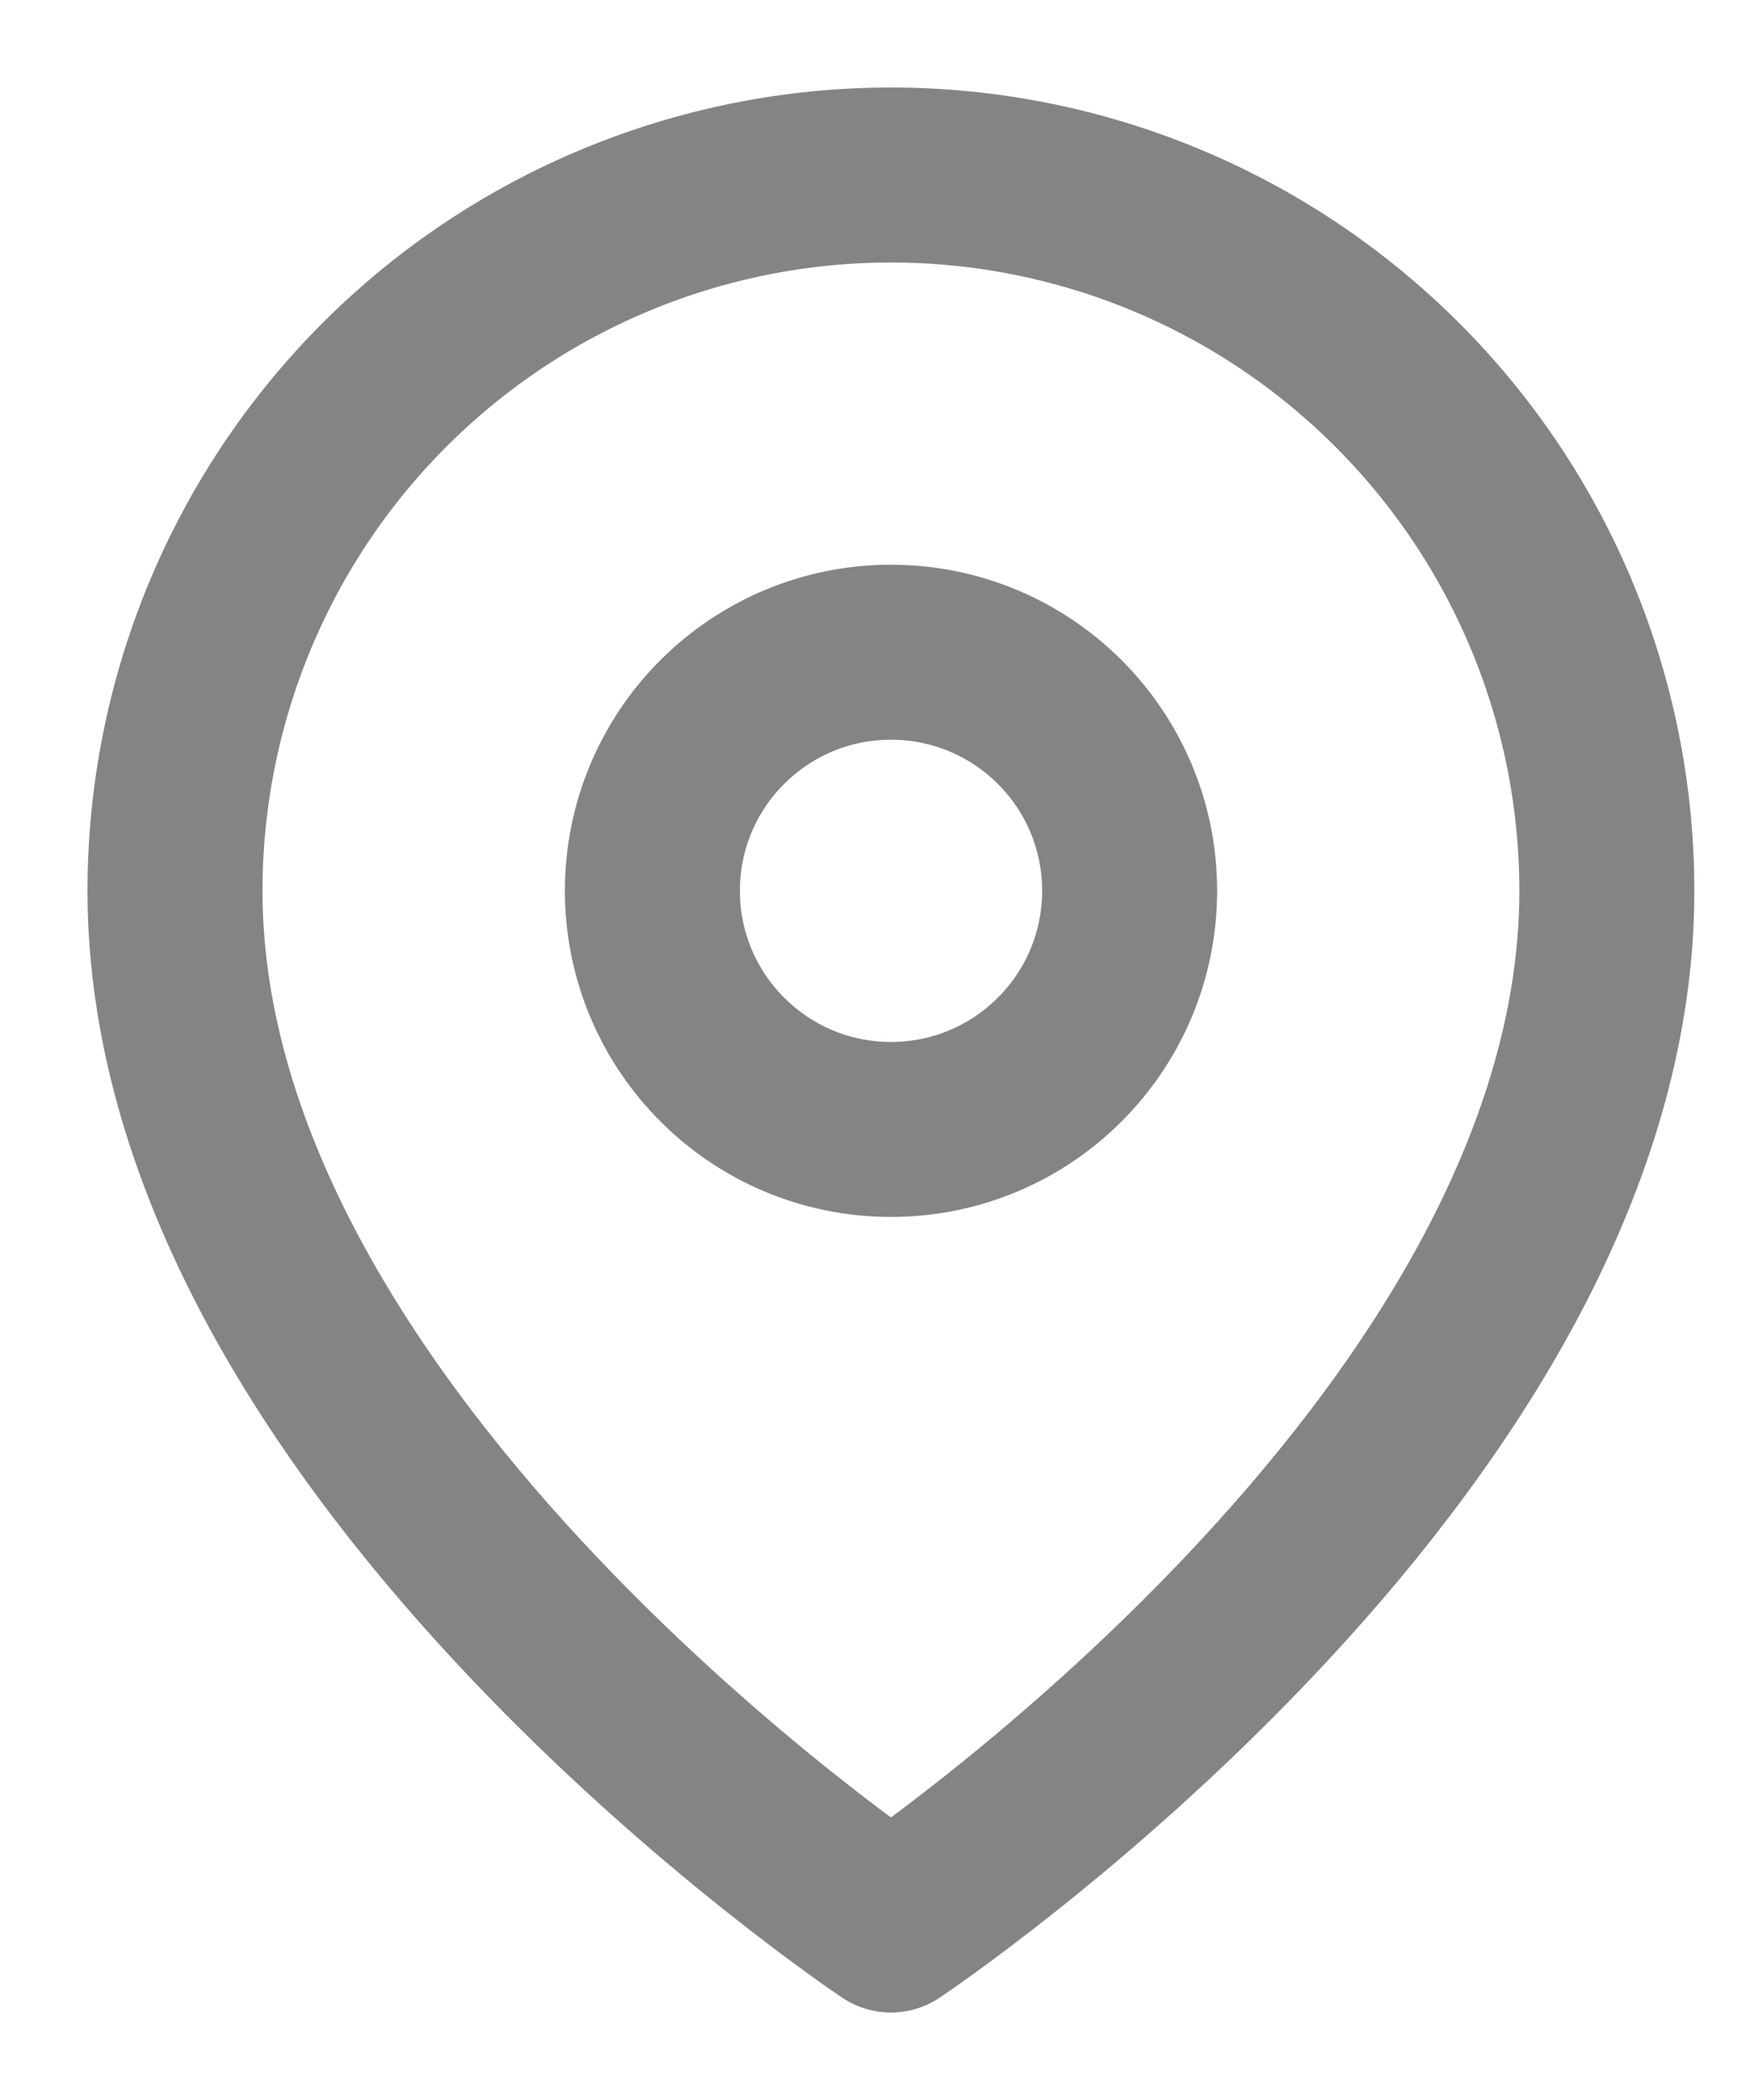
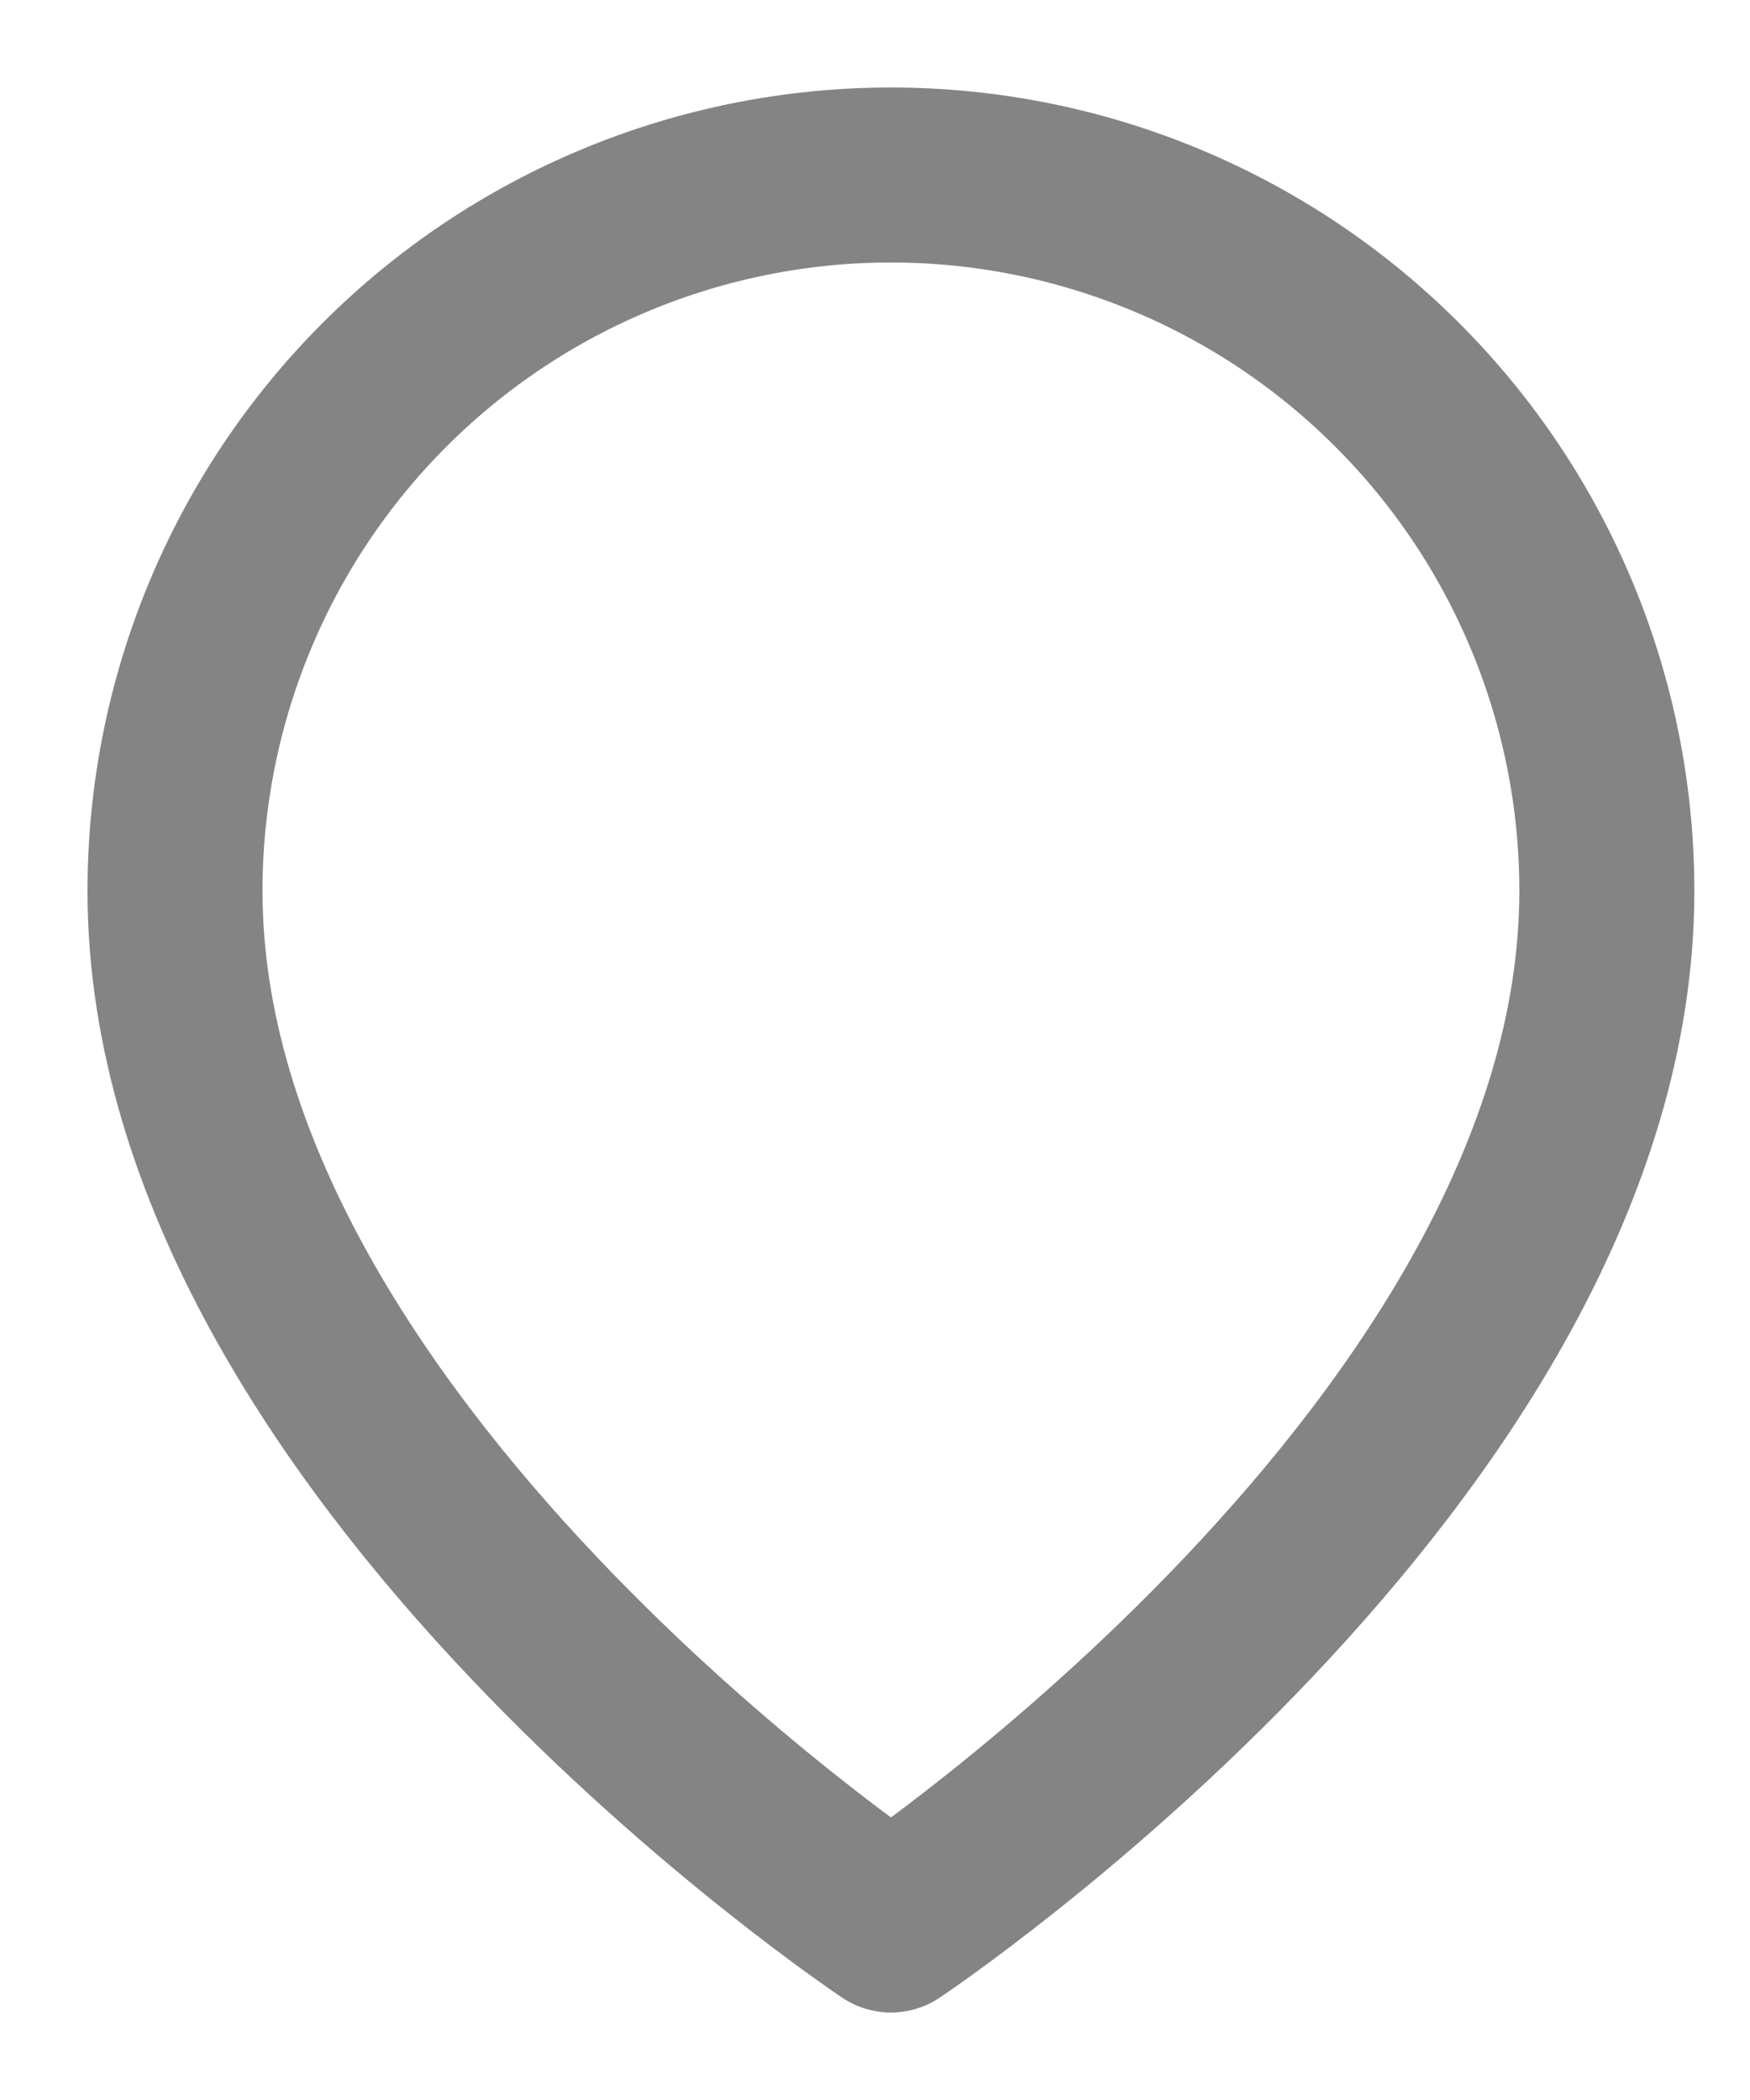
<svg xmlns="http://www.w3.org/2000/svg" width="10" height="12" viewBox="0 0 10 12" fill="none">
  <path d="M1 5.091C1 8.273 5.091 11 5.091 11C5.091 11 9.182 8.273 9.182 5.091C9.182 4.006 8.751 2.965 7.983 2.198C7.216 1.431 6.176 1 5.091 1C4.006 1 2.965 1.431 2.198 2.198C1.431 2.965 1 4.006 1 5.091Z" stroke="#848484" stroke-linecap="round" stroke-linejoin="round" />
-   <path d="M5.091 6.454C4.338 6.454 3.728 5.843 3.728 5.09C3.728 4.337 4.338 3.727 5.091 3.727C5.845 3.727 6.455 4.337 6.455 5.09C6.455 5.843 5.845 6.454 5.091 6.454Z" stroke="#848484" stroke-linecap="round" stroke-linejoin="round" />
</svg>